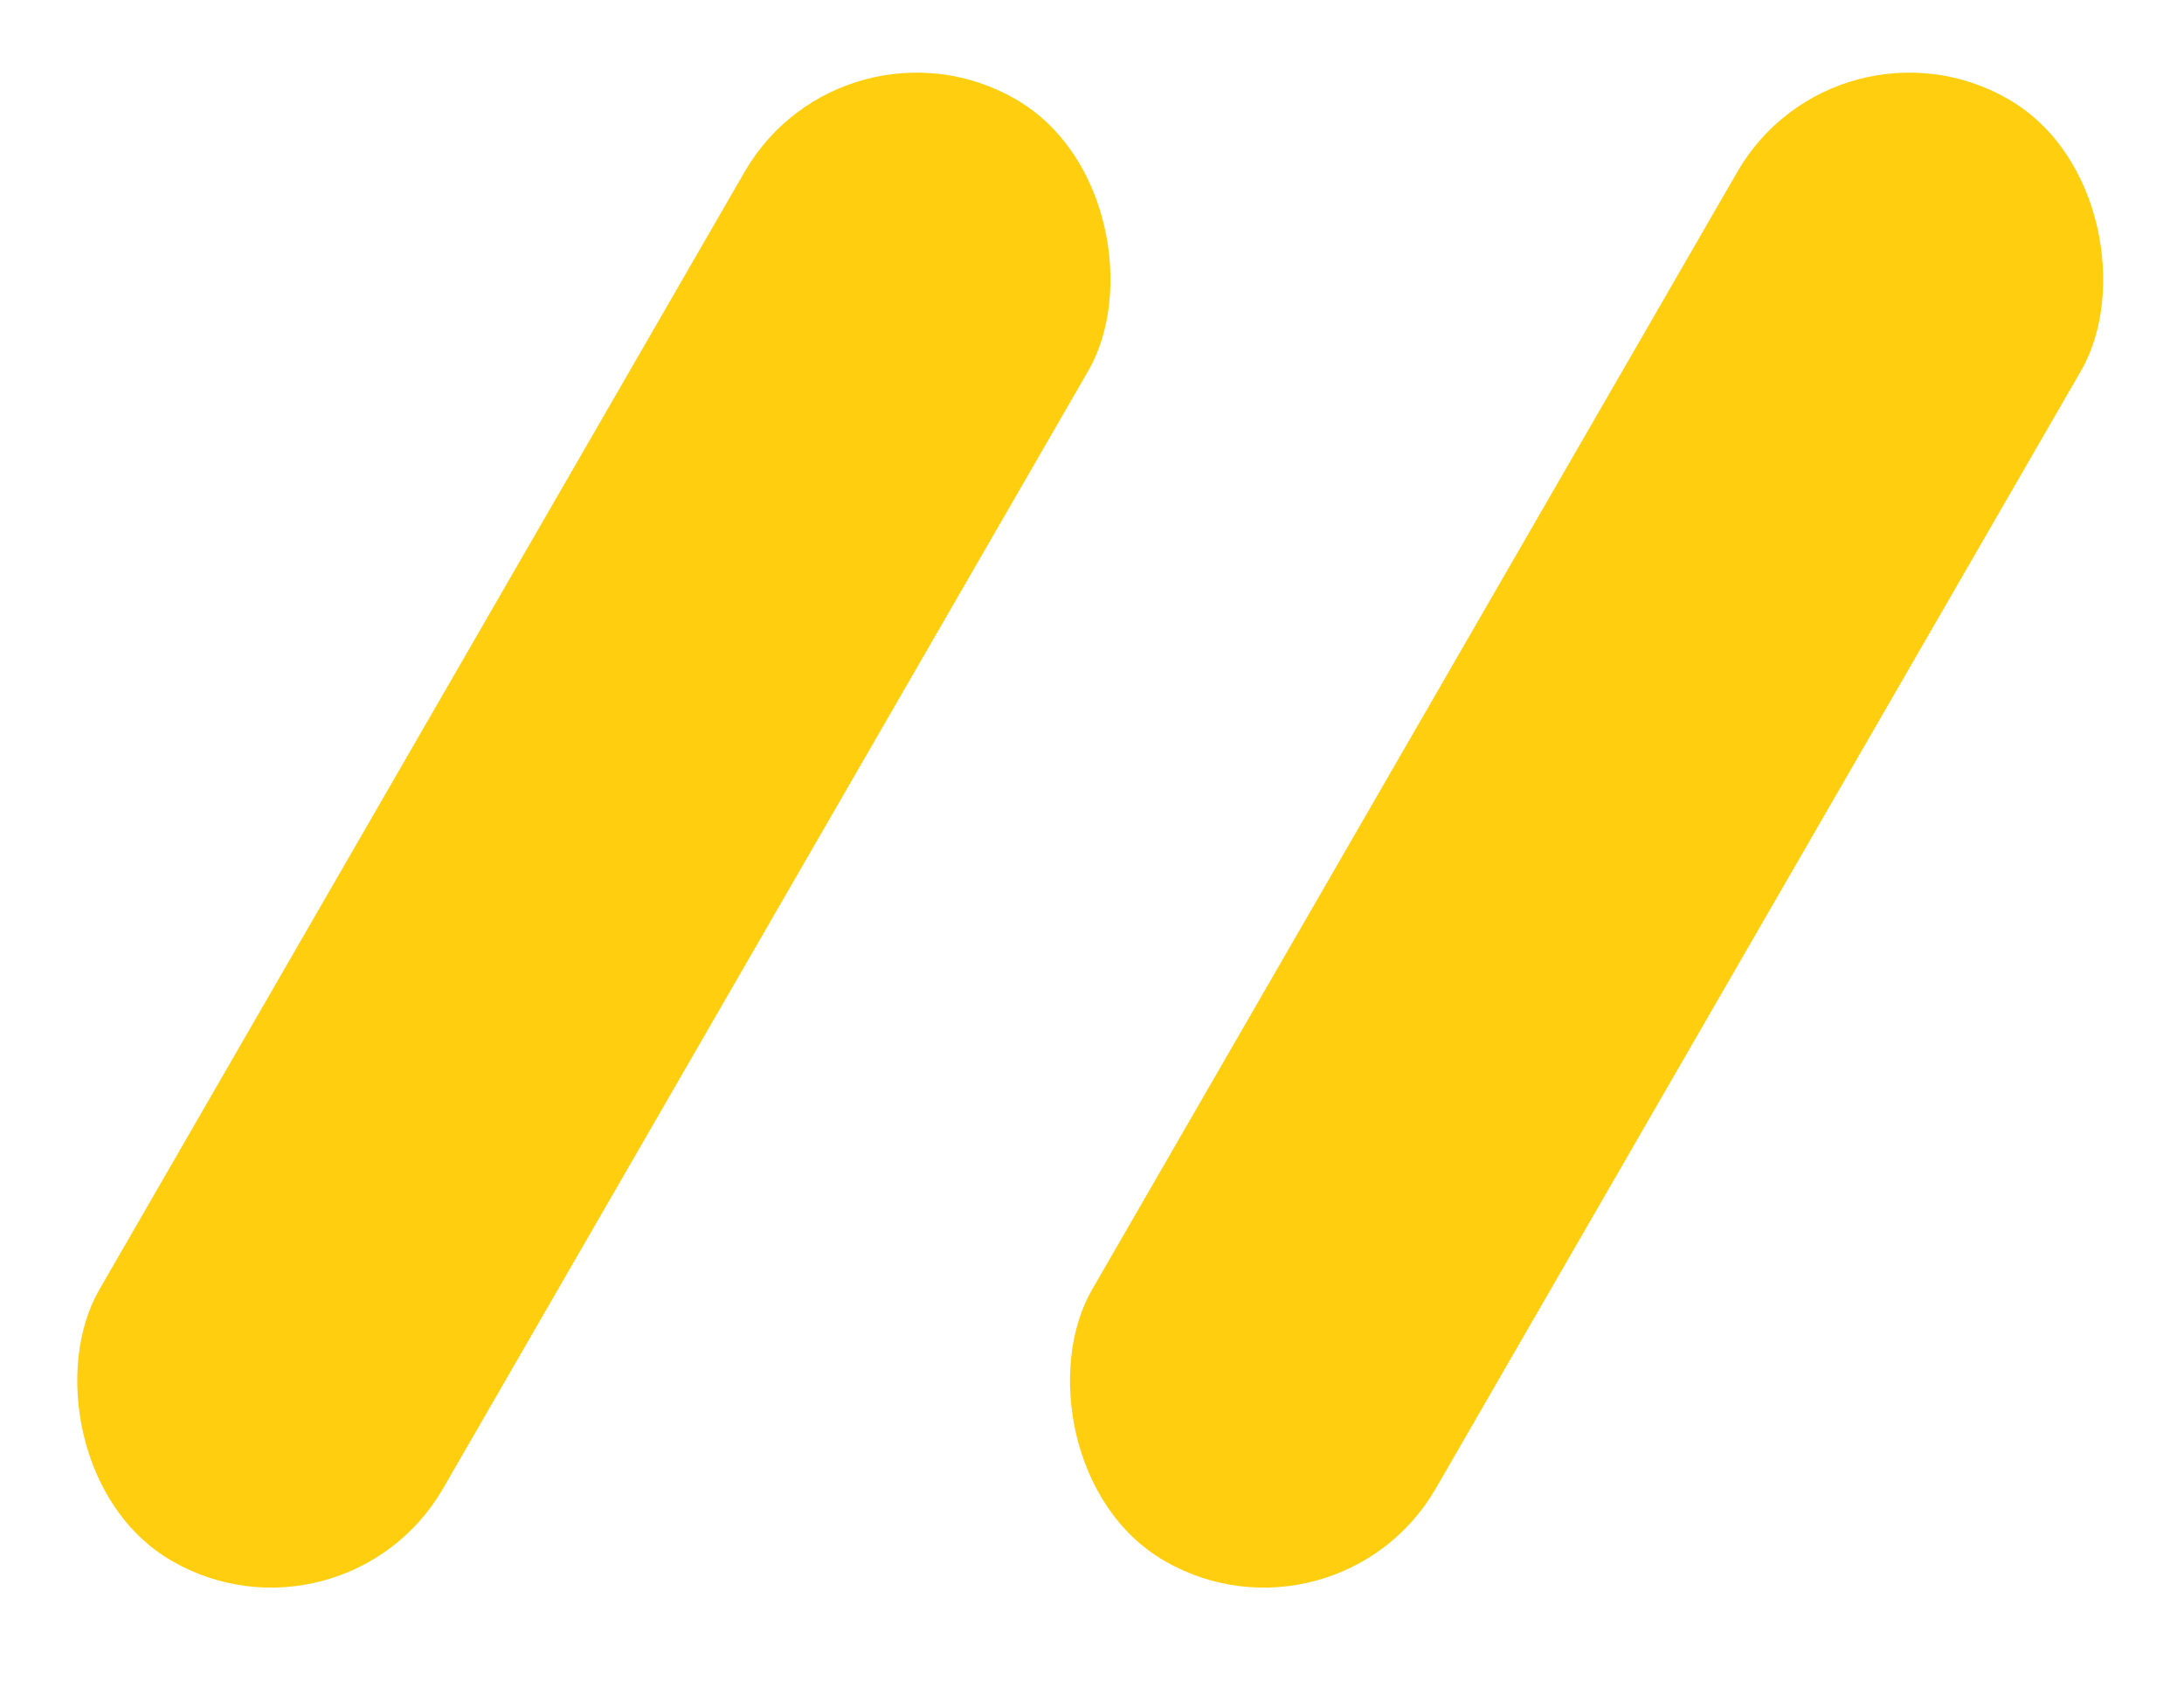
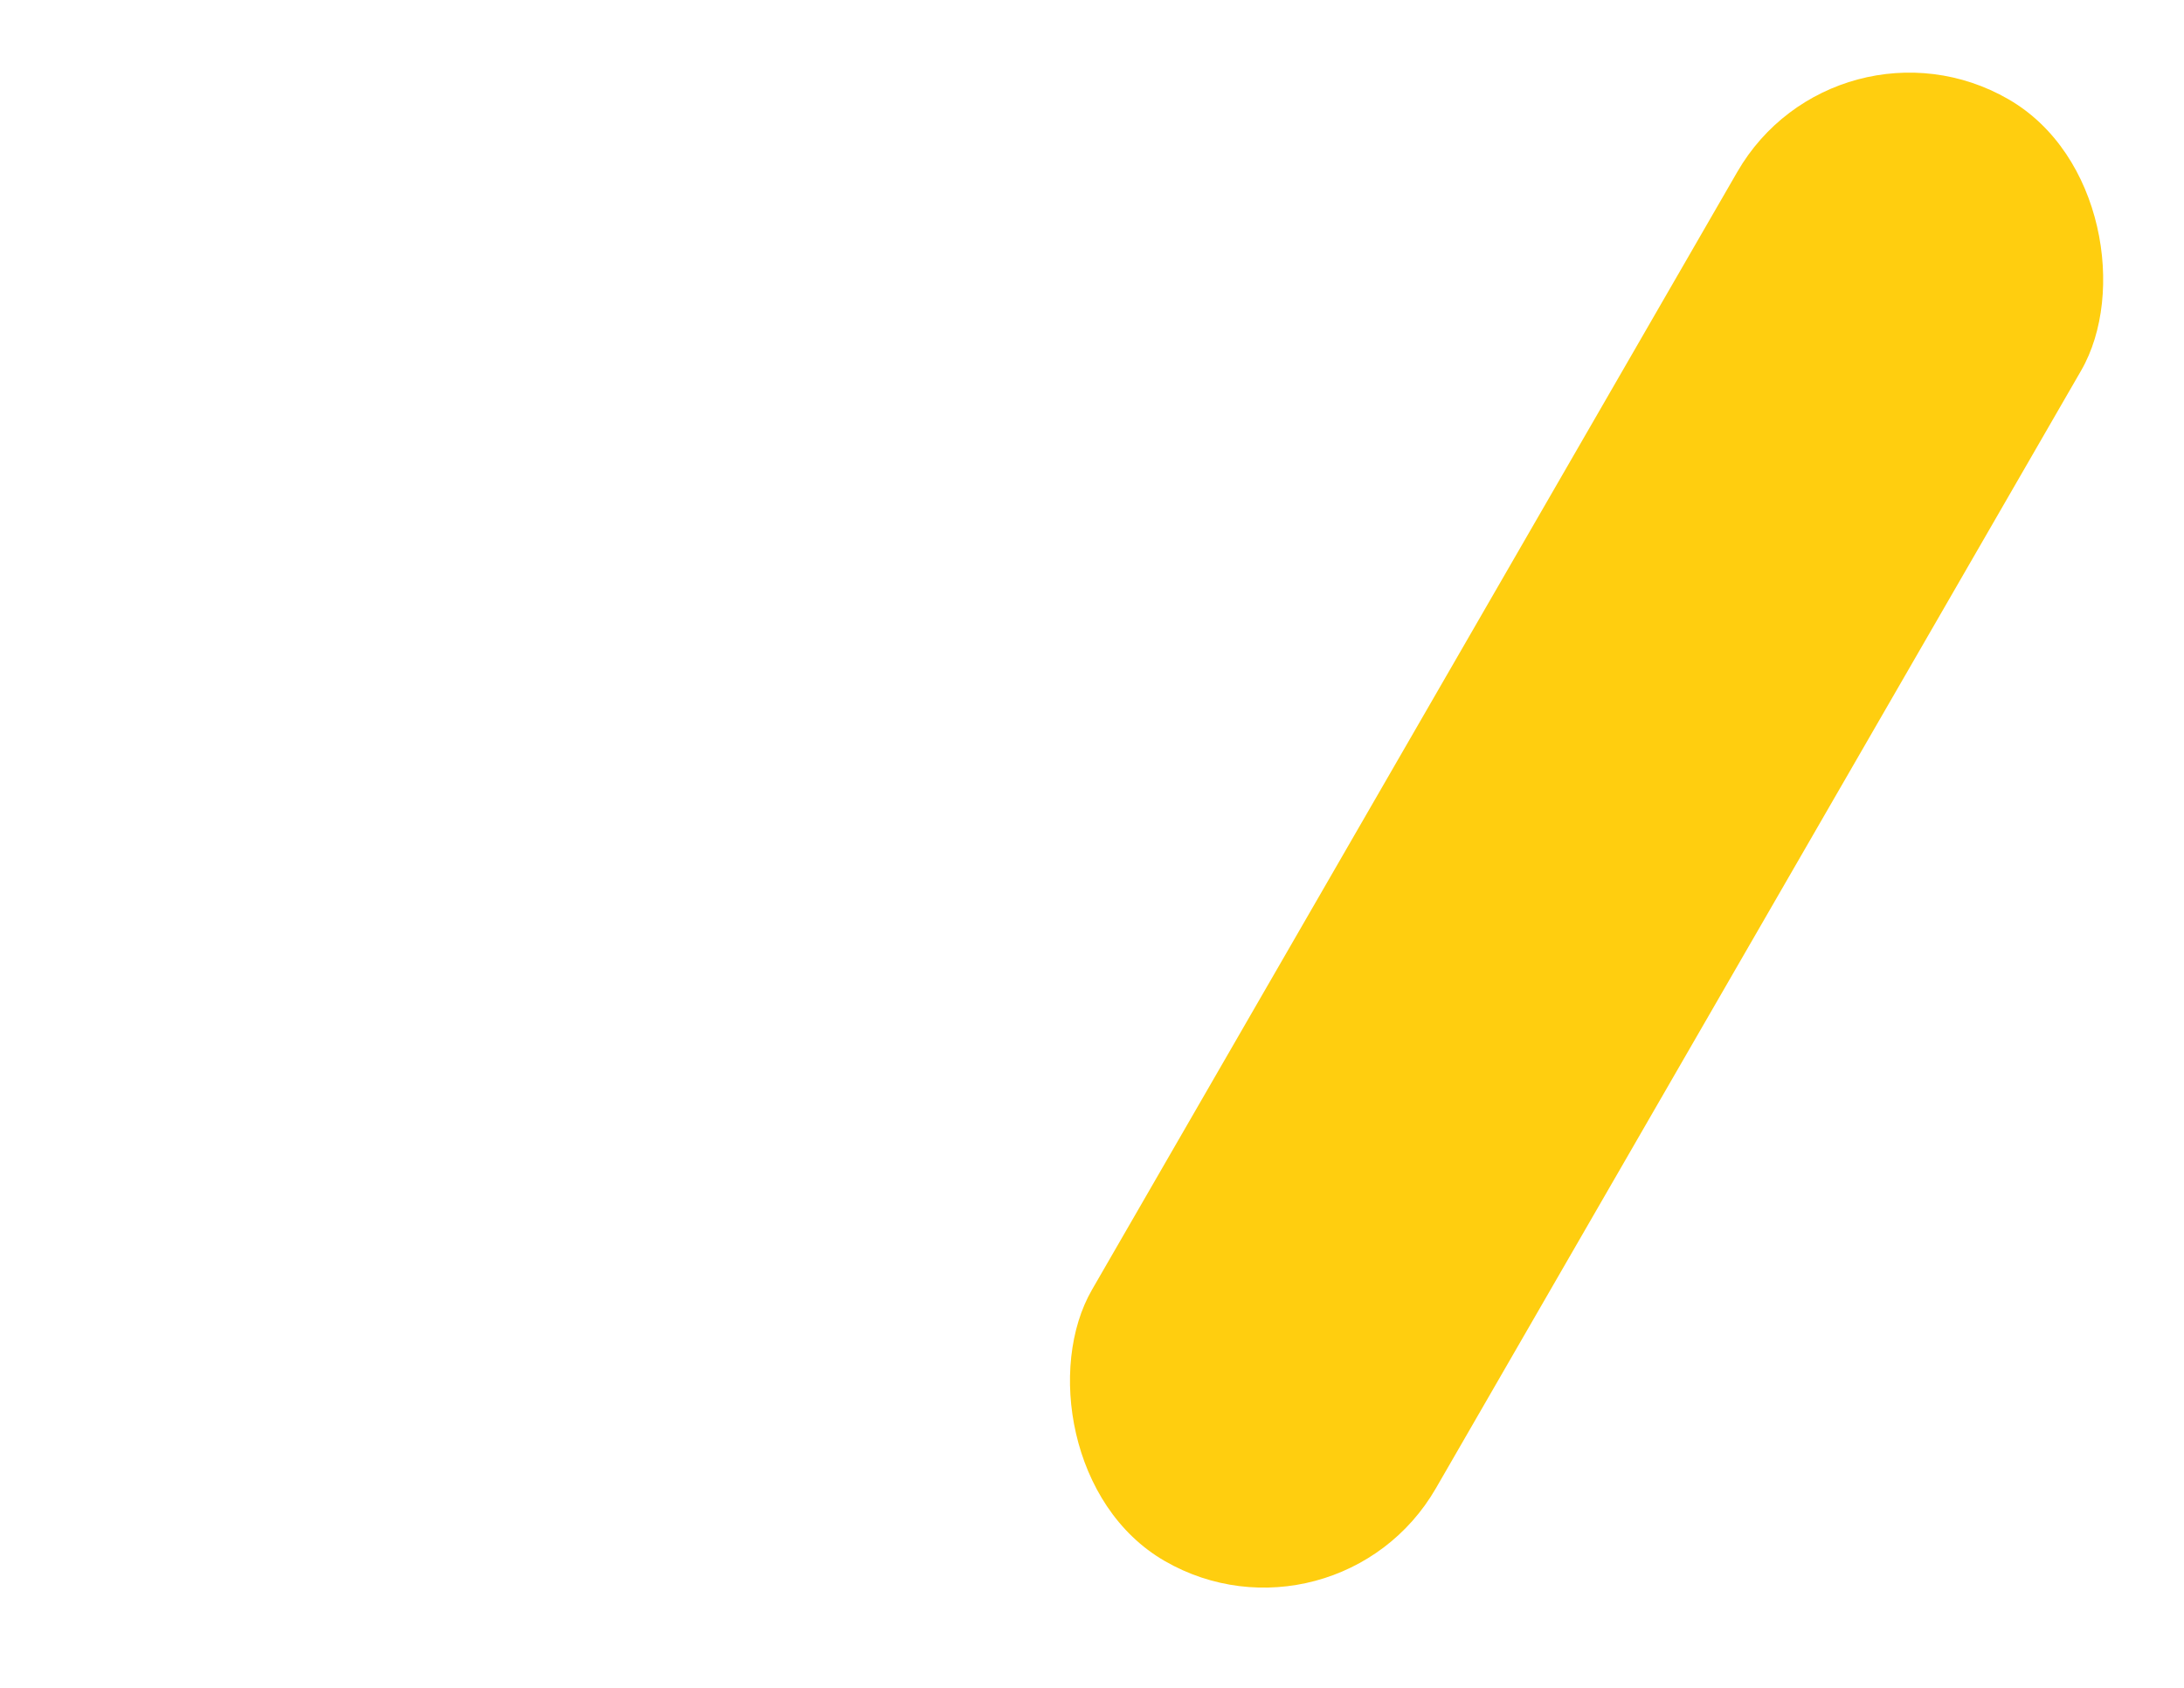
<svg xmlns="http://www.w3.org/2000/svg" width="22px" height="17px" viewBox="0 0 22 17" version="1.1">
  <title>icon_hd_slash</title>
  <g id="icon_hd_slash" stroke="none" stroke-width="1" fill="none" fill-rule="evenodd">
    <g id="Group" transform="translate(0, -0)" fill="#FFCE0F">
-       <rect id="Rectangle" transform="translate(5.982, 8.361) rotate(30) translate(-5.982, -8.361)" x="3.982" y="-0.139" width="4" height="17" rx="2" />
      <rect id="Rectangle" transform="translate(15.982, 8.361) rotate(30) translate(-15.982, -8.361)" x="13.982" y="-0.139" width="4" height="17" rx="2" />
    </g>
  </g>
</svg>